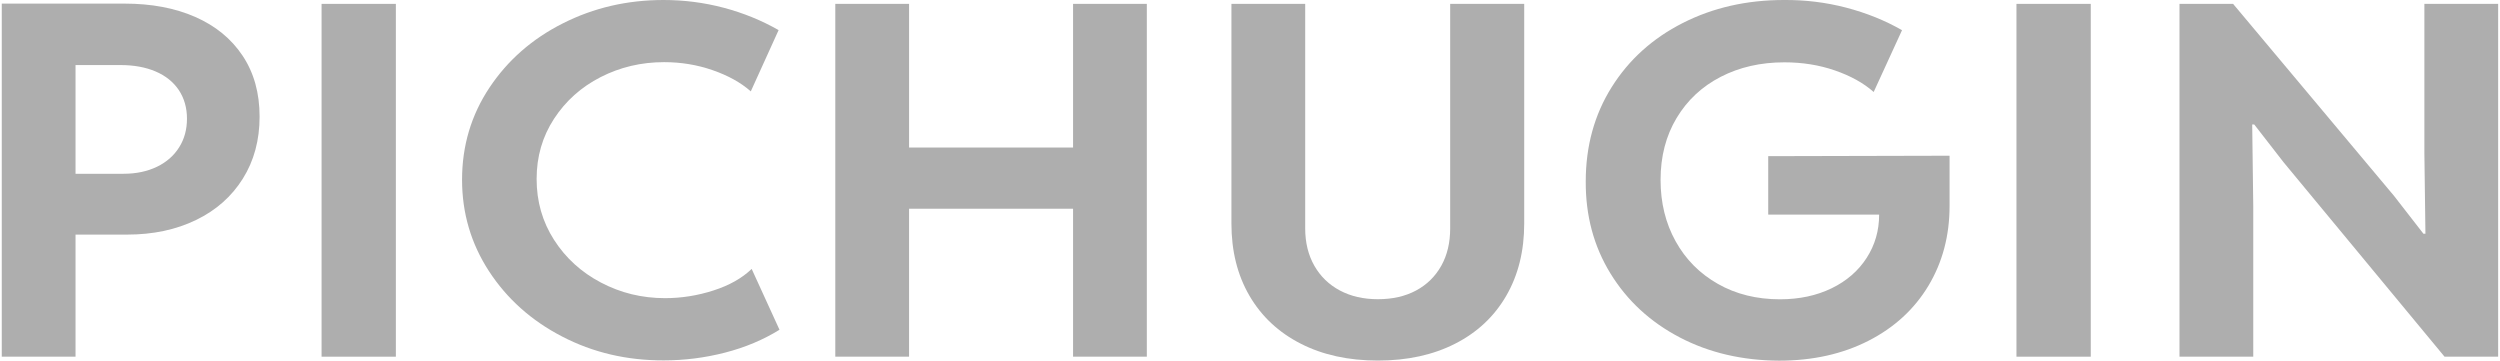
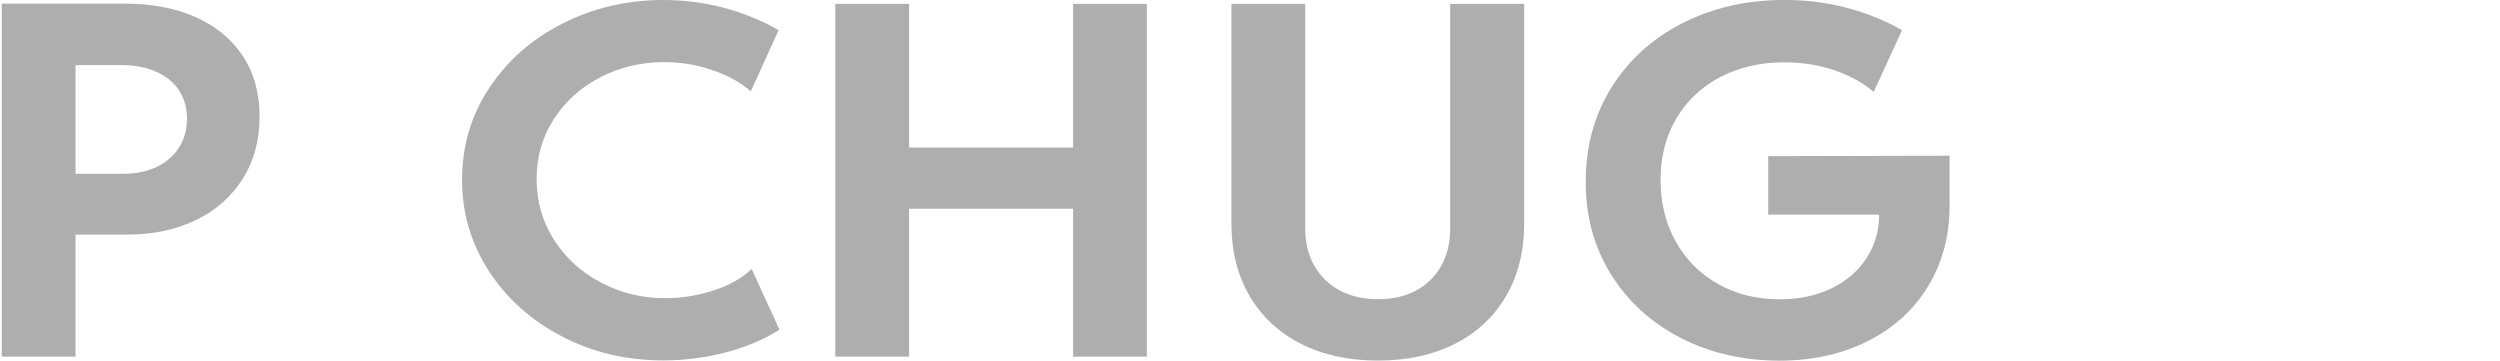
<svg xmlns="http://www.w3.org/2000/svg" version="1.1" id="Layer_1" x="0px" y="0px" viewBox="0 0 284 41" style="enable-background:new 0 0 284 41;" xml:space="preserve">
  <style type="text/css"> .st0{fill:#AEAEAE;} </style>
  <g>
    <path class="st0" d="M22.17,1.92c2.3,1.01,4.1,2.47,5.39,4.41s1.93,4.24,1.93,6.92c0,2.66-0.63,5.01-1.9,7.04 c-1.27,2.03-3.04,3.6-5.32,4.7c-2.28,1.11-4.89,1.66-7.84,1.66H8.58v13.87H0.2V0.41h13.95C17.19,0.41,19.87,0.91,22.17,1.92z M14.03,19.74c1.45,0,2.71-0.27,3.81-0.8c1.09-0.53,1.93-1.27,2.52-2.22c0.59-0.94,0.88-2.02,0.88-3.24c0-1.23-0.31-2.31-0.92-3.24 c-0.62-0.92-1.49-1.63-2.64-2.12c-1.14-0.49-2.48-0.73-4-0.73h-5.1v12.35H14.03z" />
-     <path class="st0" d="M36.53,40.52V0.44h8.44v40.08H36.53z" />
    <path class="st0" d="M63.86,38.23c-3.5-1.81-6.27-4.29-8.31-7.42s-3.06-6.6-3.06-10.39c0-3.86,1.04-7.35,3.11-10.46 s4.85-5.55,8.35-7.31C67.45,0.88,71.26,0,75.38,0c2.32,0,4.6,0.29,6.83,0.88s4.31,1.44,6.24,2.54l-3.16,6.96 c-1.13-1-2.58-1.8-4.34-2.41s-3.59-0.91-5.51-0.91c-2.6,0-5,0.57-7.21,1.7c-2.21,1.13-3.97,2.71-5.29,4.73 c-1.32,2.02-1.98,4.3-1.98,6.84c0,2.56,0.66,4.86,1.98,6.92c1.32,2.06,3.1,3.68,5.33,4.85c2.24,1.18,4.66,1.77,7.28,1.77 c1.86,0,3.69-0.29,5.49-0.87c1.81-0.58,3.26-1.4,4.35-2.45l3.16,6.91c-1.84,1.14-3.9,2.01-6.2,2.6c-2.29,0.59-4.61,0.88-6.96,0.88 C71.21,40.95,67.36,40.05,63.86,38.23z" />
    <path class="st0" d="M94.89,40.52V0.44h8.38v16.32h18.63V0.44h8.38v40.08h-8.38V23.71h-18.63v16.81H94.89z" />
    <path class="st0" d="M139.89,0.44h8.38v25.51c0,1.61,0.35,3.03,1.04,4.24c0.69,1.21,1.66,2.15,2.9,2.81 c1.24,0.66,2.68,0.99,4.32,0.99c1.66,0,3.11-0.33,4.34-0.99c1.23-0.66,2.18-1.6,2.86-2.81s1.01-2.63,1.01-4.24V0.44h8.41V25.4 c0,3.12-0.68,5.85-2.04,8.2c-1.36,2.35-3.29,4.16-5.8,5.44c-2.51,1.28-5.44,1.92-8.78,1.92s-6.27-0.64-8.77-1.92 c-2.51-1.28-4.45-3.09-5.82-5.44s-2.05-5.08-2.05-8.2V0.44z" />
    <path class="st0" d="M190.82,38.33c-3.35-1.75-5.97-4.17-7.87-7.26s-2.83-6.58-2.81-10.46c0-4.01,0.98-7.57,2.94-10.7 s4.66-5.56,8.09-7.3S198.43,0,202.65,0c2.42-0.02,4.78,0.27,7.08,0.87c2.29,0.6,4.41,1.45,6.34,2.56l-3.22,7.02 c-1.15-1.02-2.62-1.83-4.41-2.45s-3.7-0.92-5.73-0.92c-2.7,0-5.11,0.55-7.24,1.65s-3.8,2.66-5.01,4.68s-1.82,4.36-1.82,7.03 c0,2.59,0.57,4.92,1.71,6.97c1.14,2.06,2.74,3.67,4.8,4.84c2.06,1.17,4.41,1.75,7.05,1.75c2.21,0,4.16-0.42,5.87-1.25 c1.71-0.83,3.04-1.99,3.98-3.45c0.95-1.47,1.42-3.11,1.42-4.92h-12.6v-6.64l20.6-0.05v5.71c0,3.37-0.8,6.39-2.4,9.06 c-1.6,2.66-3.87,4.75-6.81,6.25c-2.94,1.5-6.32,2.26-10.15,2.26C197.94,40.95,194.17,40.08,190.82,38.33z" />
-     <path class="st0" d="M229.07,40.52V0.44h8.44v40.08H229.07z" />
-     <path class="st0" d="M247.59,40.52V0.44h6.09l18.28,21.81l3.34,4.3h0.23l-0.12-9.14V0.44h8.38v40.08h-6.09l-18.28-22.08l-3.34-4.3 h-0.23l0.12,9.3v17.08H247.59z" />
  </g>
</svg>